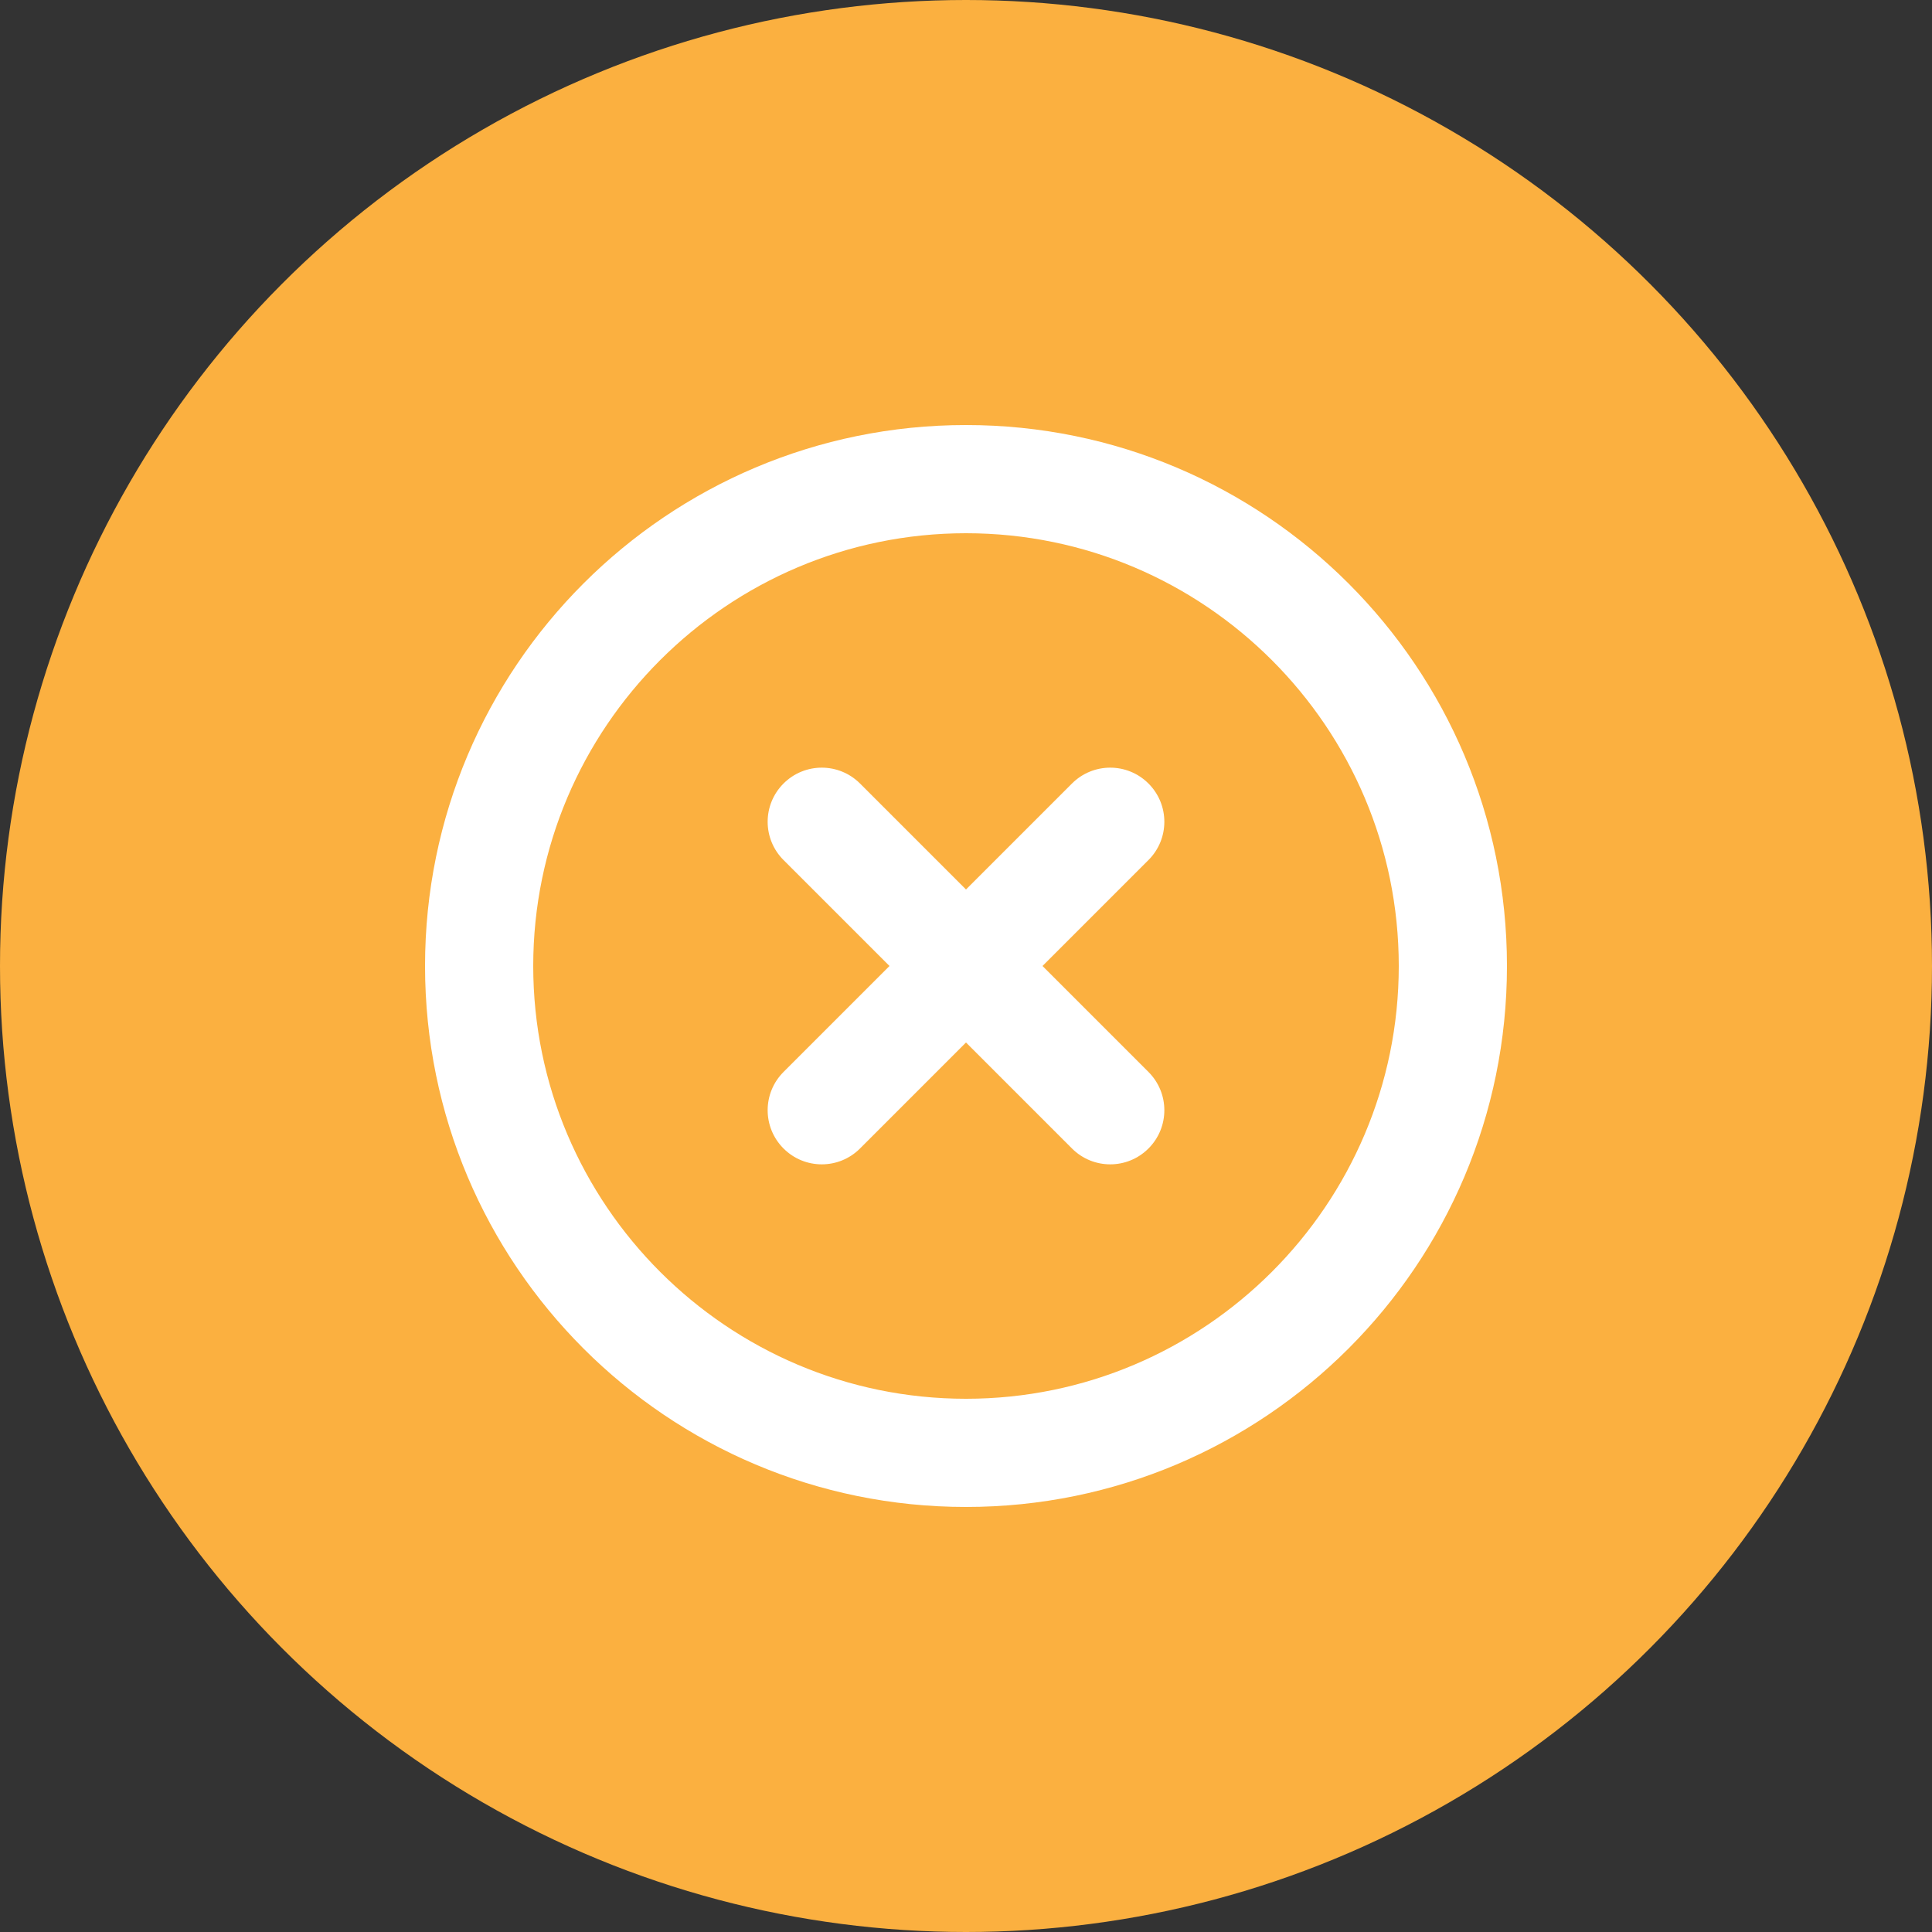
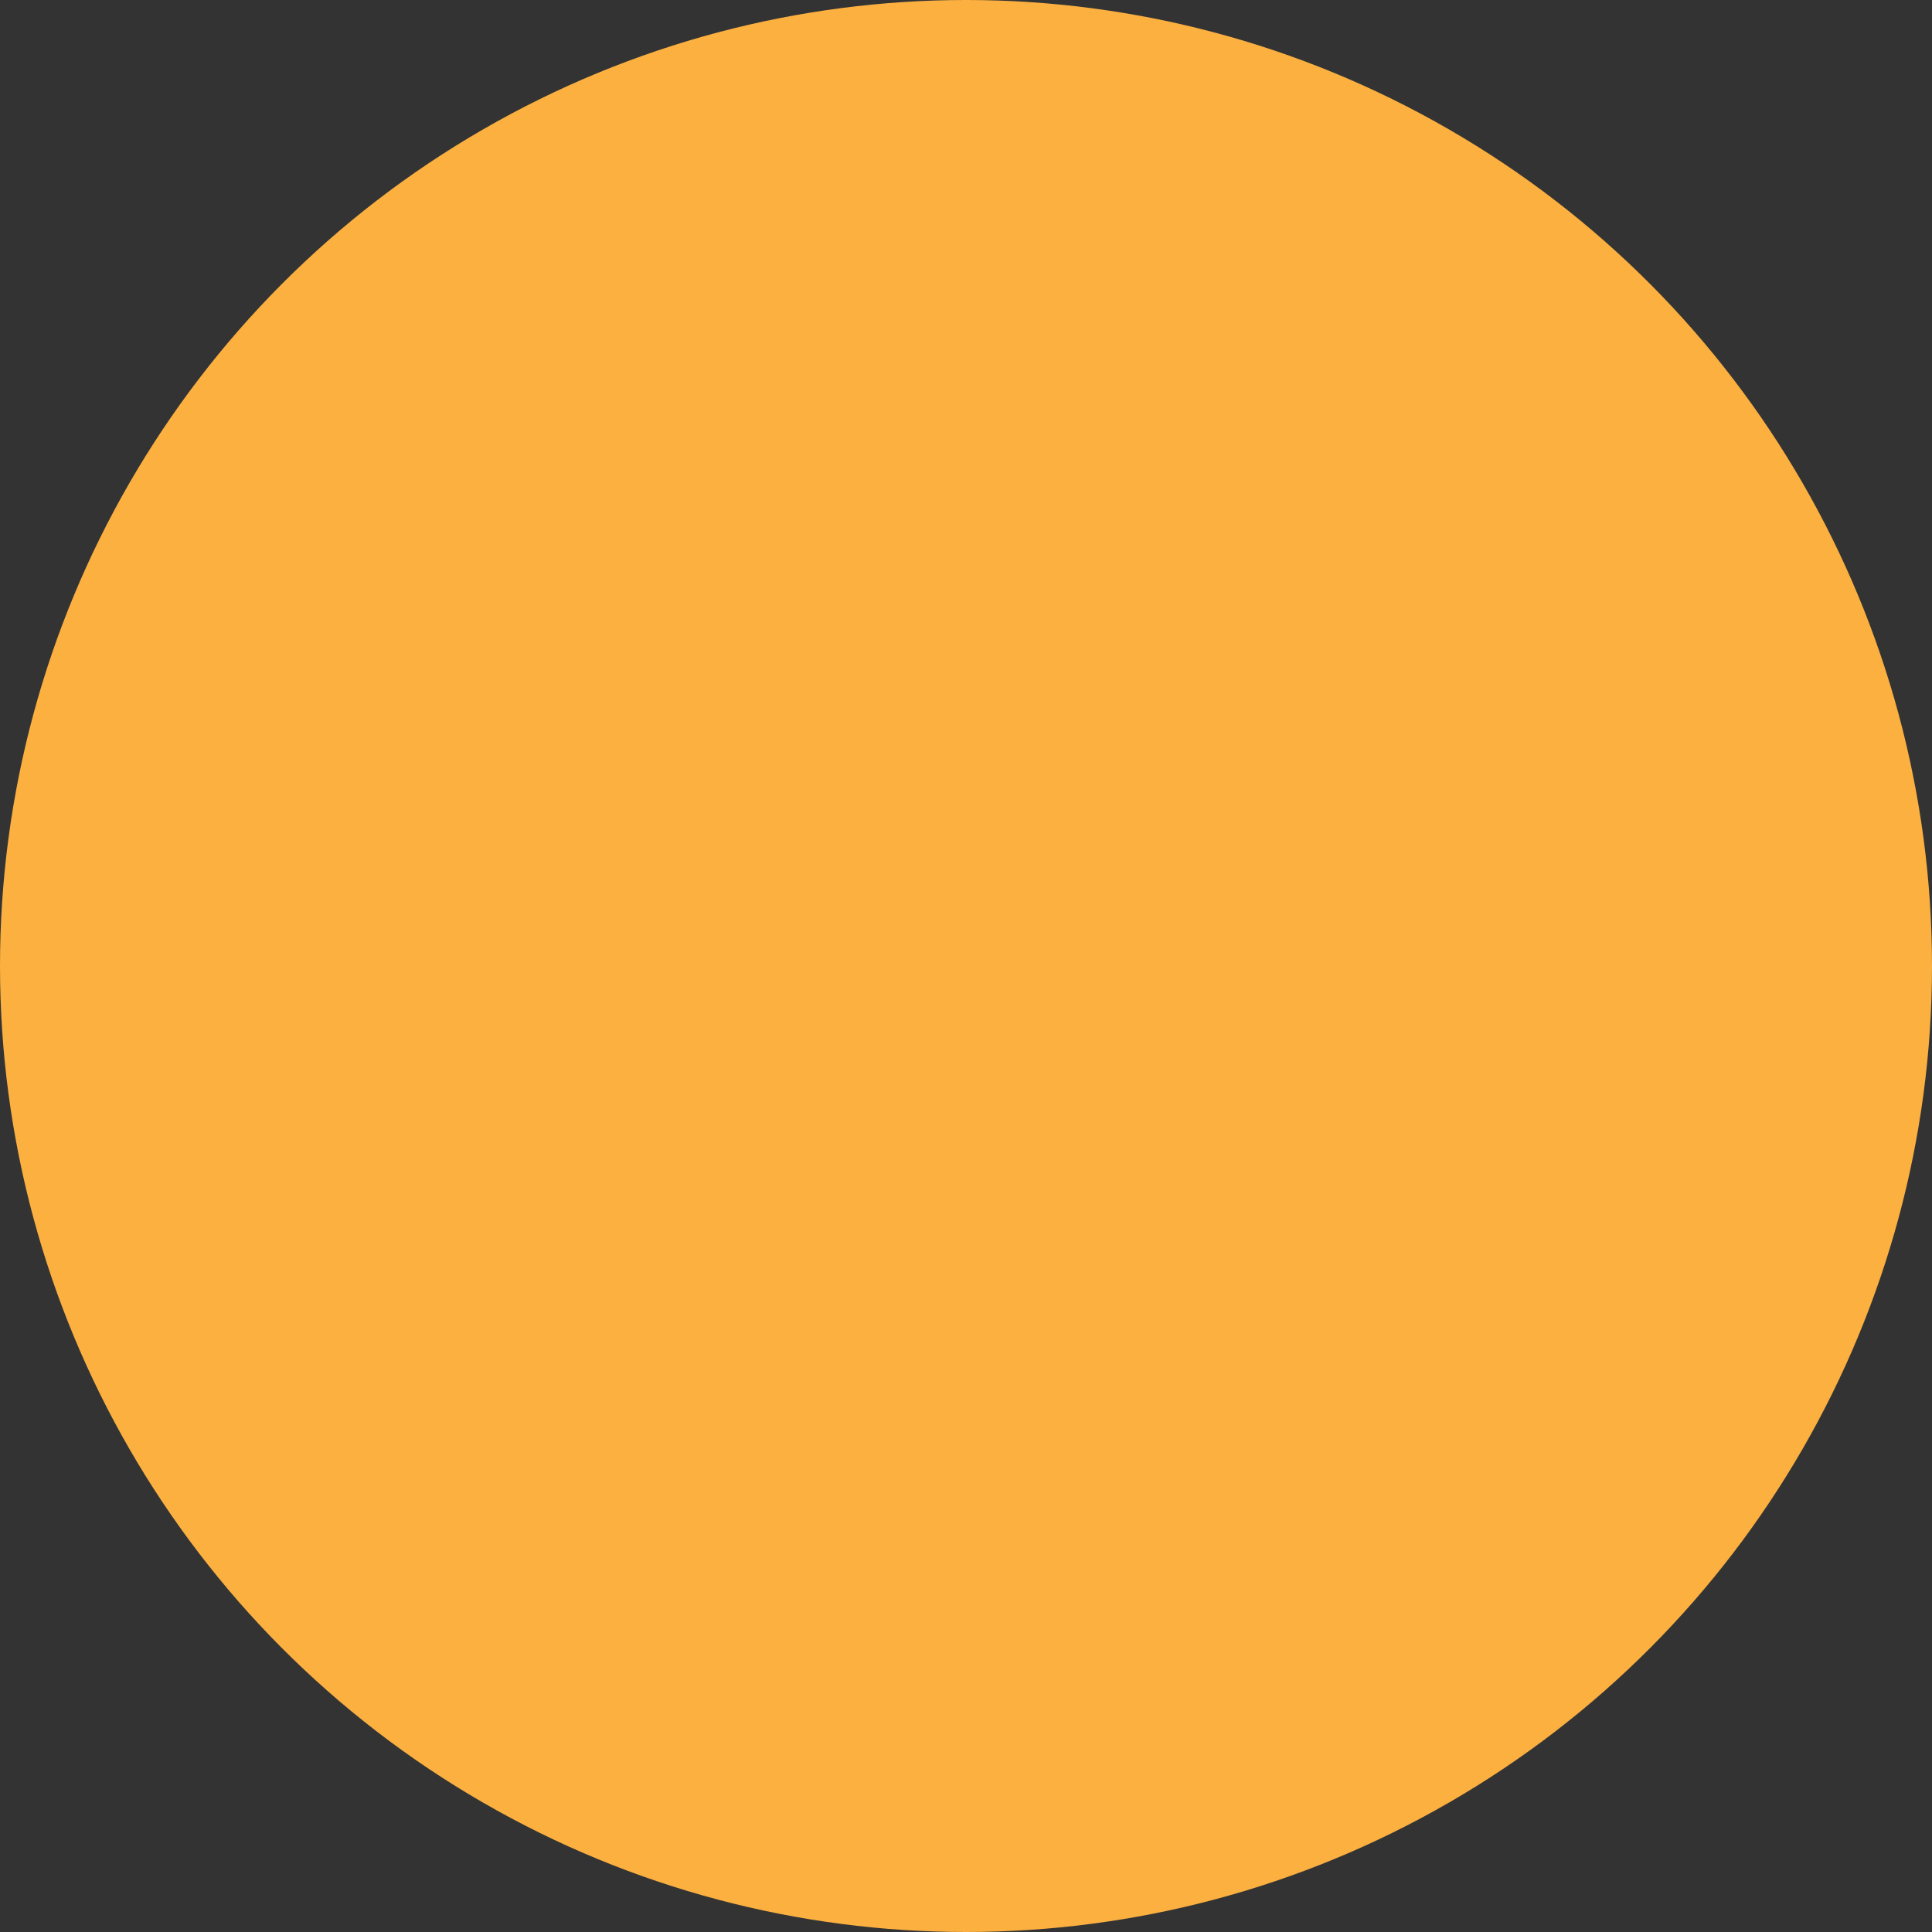
<svg xmlns="http://www.w3.org/2000/svg" id="Layer_1" data-name="Layer 1" viewBox="0 0 200 200">
  <rect x="0" y="0" width="200" height="200" fill="#333333" stroke="none" />
  <defs>
    <style>
      .cls-1 {
        fill: #fff;
      }

      .cls-2 {
        fill: #fbb040;
      }
    </style>
  </defs>
  <circle class="cls-2" cx="100" cy="100" r="100" />
-   <path class="cls-1" d="M100,44c-30.93,0-56,25.07-56,56s25.07,56,56,56,56-25.07,56-56-25.07-56-56-56ZM100,144.8c-24.7,0-44.8-20.1-44.8-44.8s20.1-44.8,44.8-44.8,44.8,20.1,44.8,44.8-20.1,44.8-44.8,44.8ZM118.89,81.11c-2.19-2.19-5.73-2.19-7.92,0l-10.97,10.97-10.97-10.97c-2.19-2.19-5.73-2.19-7.92,0s-2.19,5.73,0,7.92l10.97,10.97-10.97,10.97c-2.19,2.19-2.19,5.73,0,7.92,2.19,2.19,5.73,2.19,7.92,0l10.97-10.97,10.97,10.97c2.19,2.19,5.73,2.19,7.92,0s2.19-5.73,0-7.92l-10.97-10.97,10.97-10.97c2.19-2.19,2.19-5.73,0-7.92Z" />
</svg>